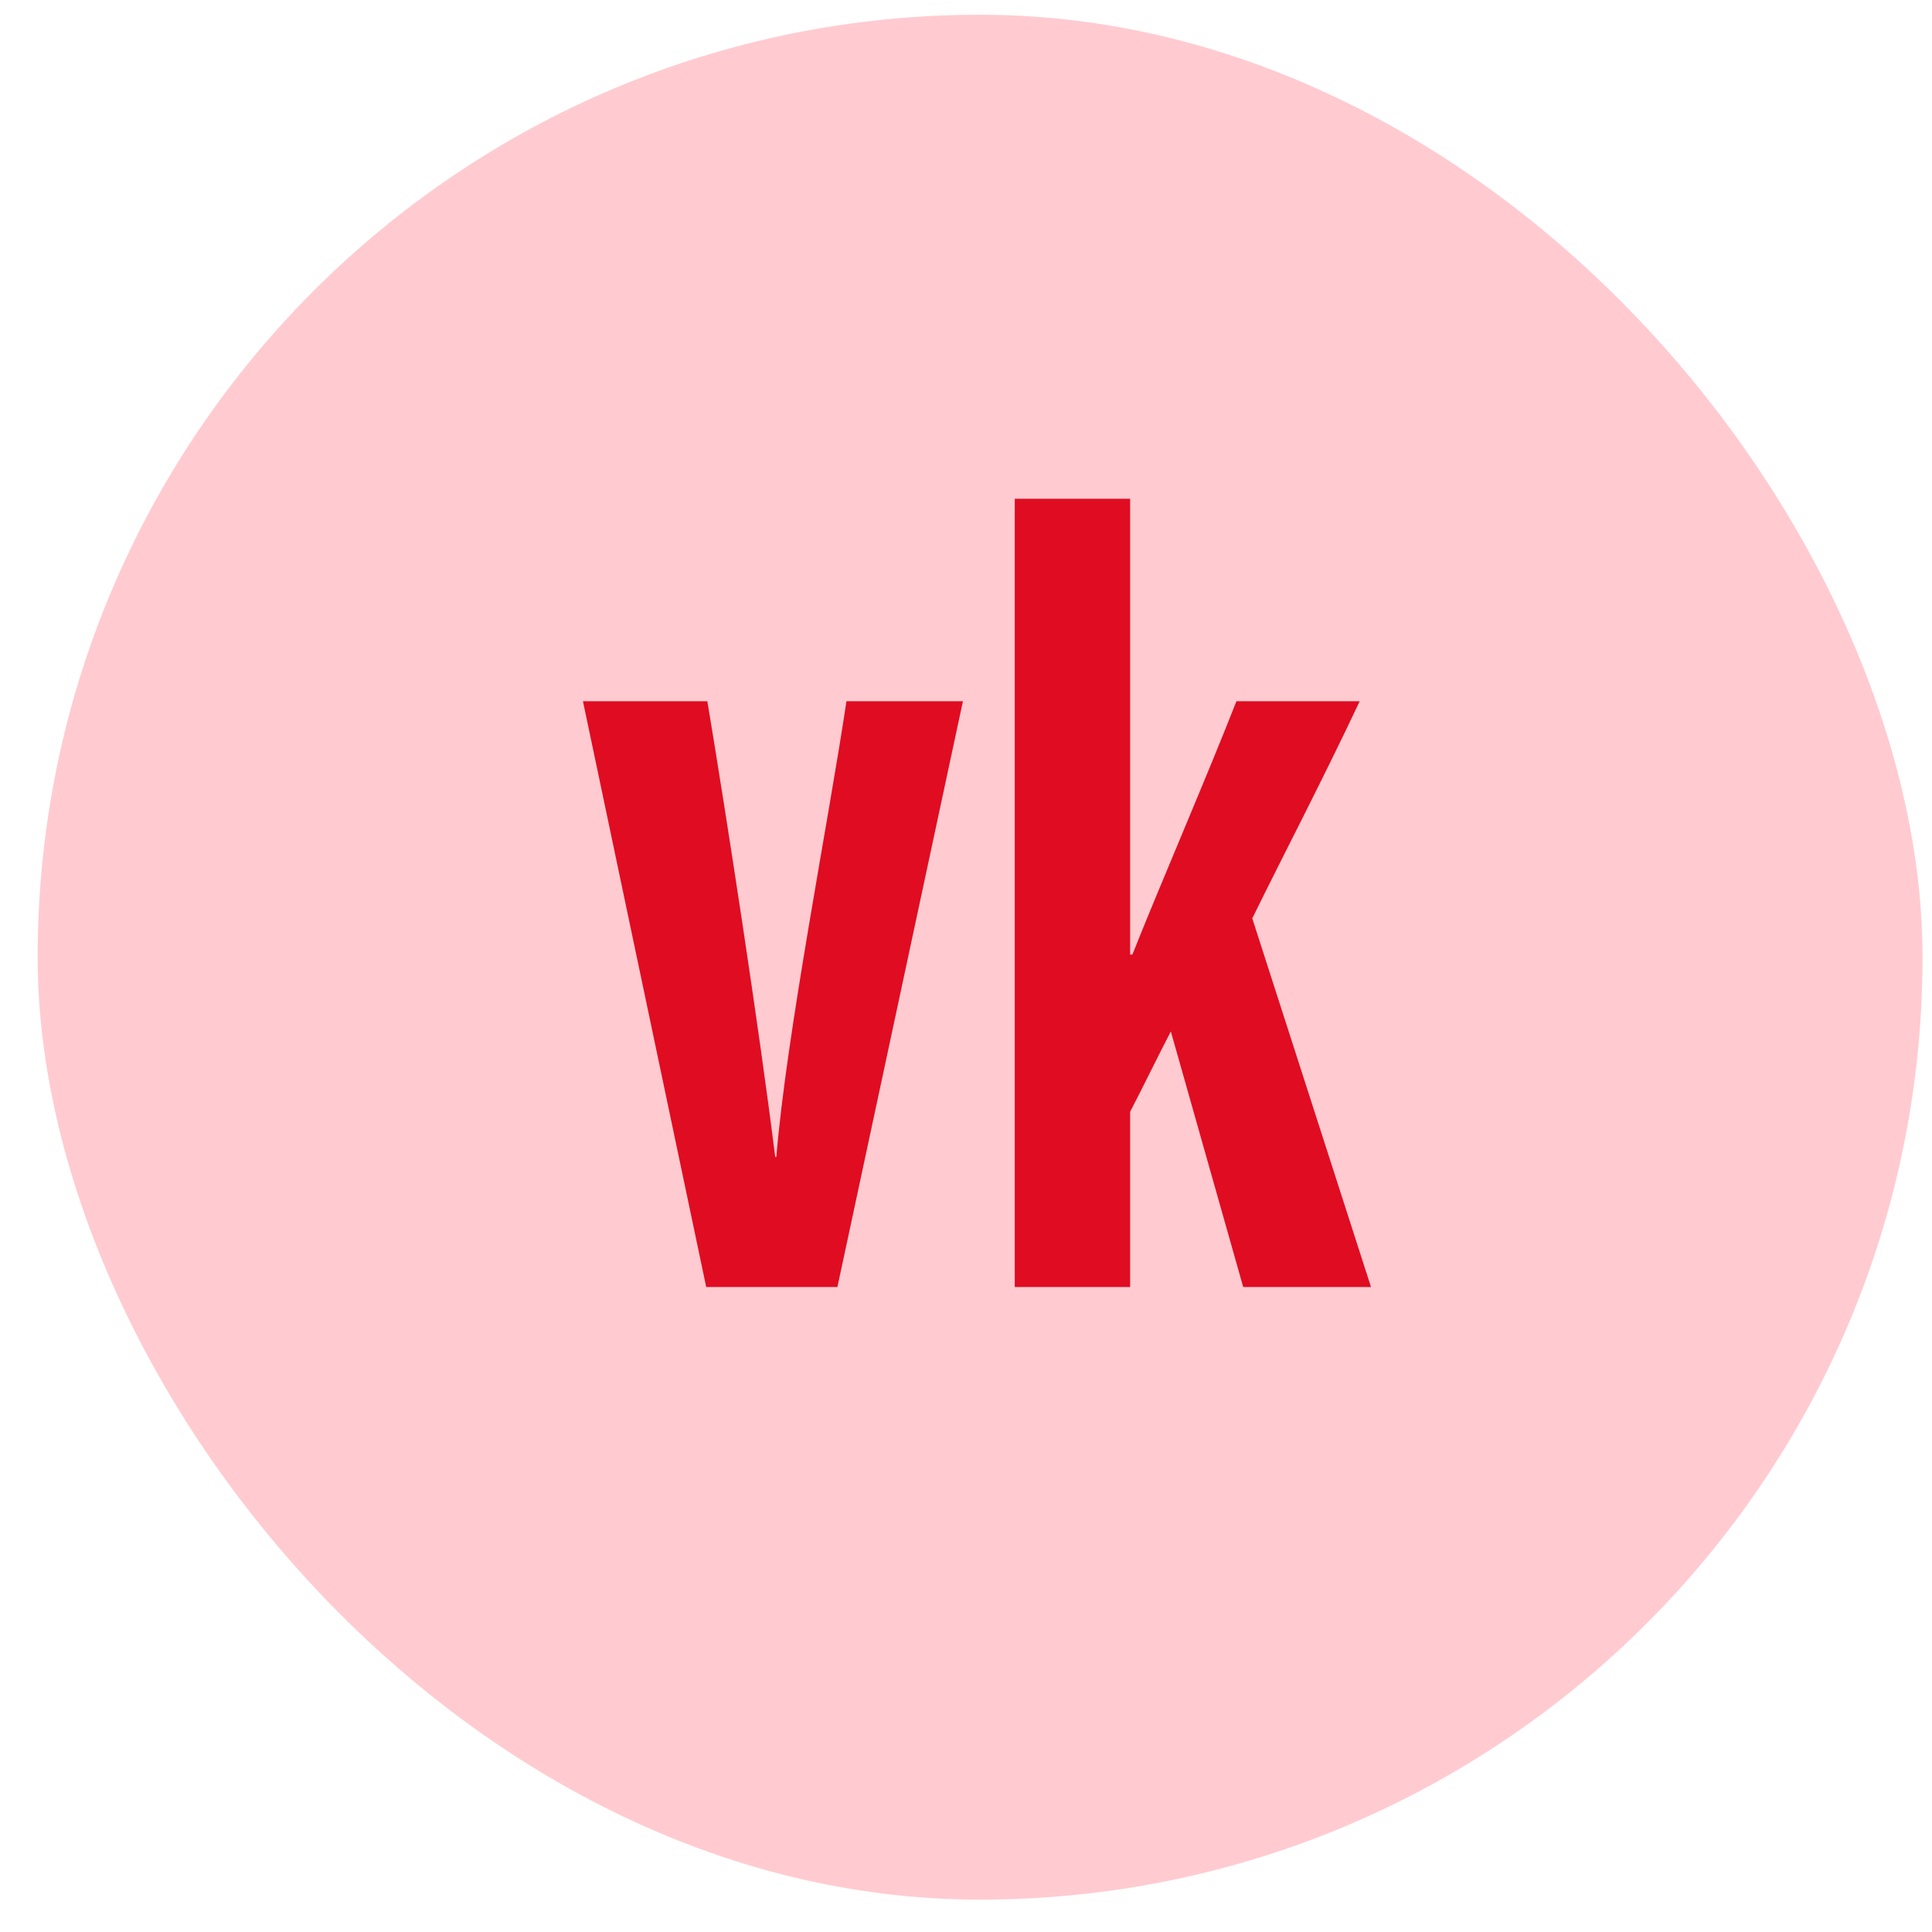
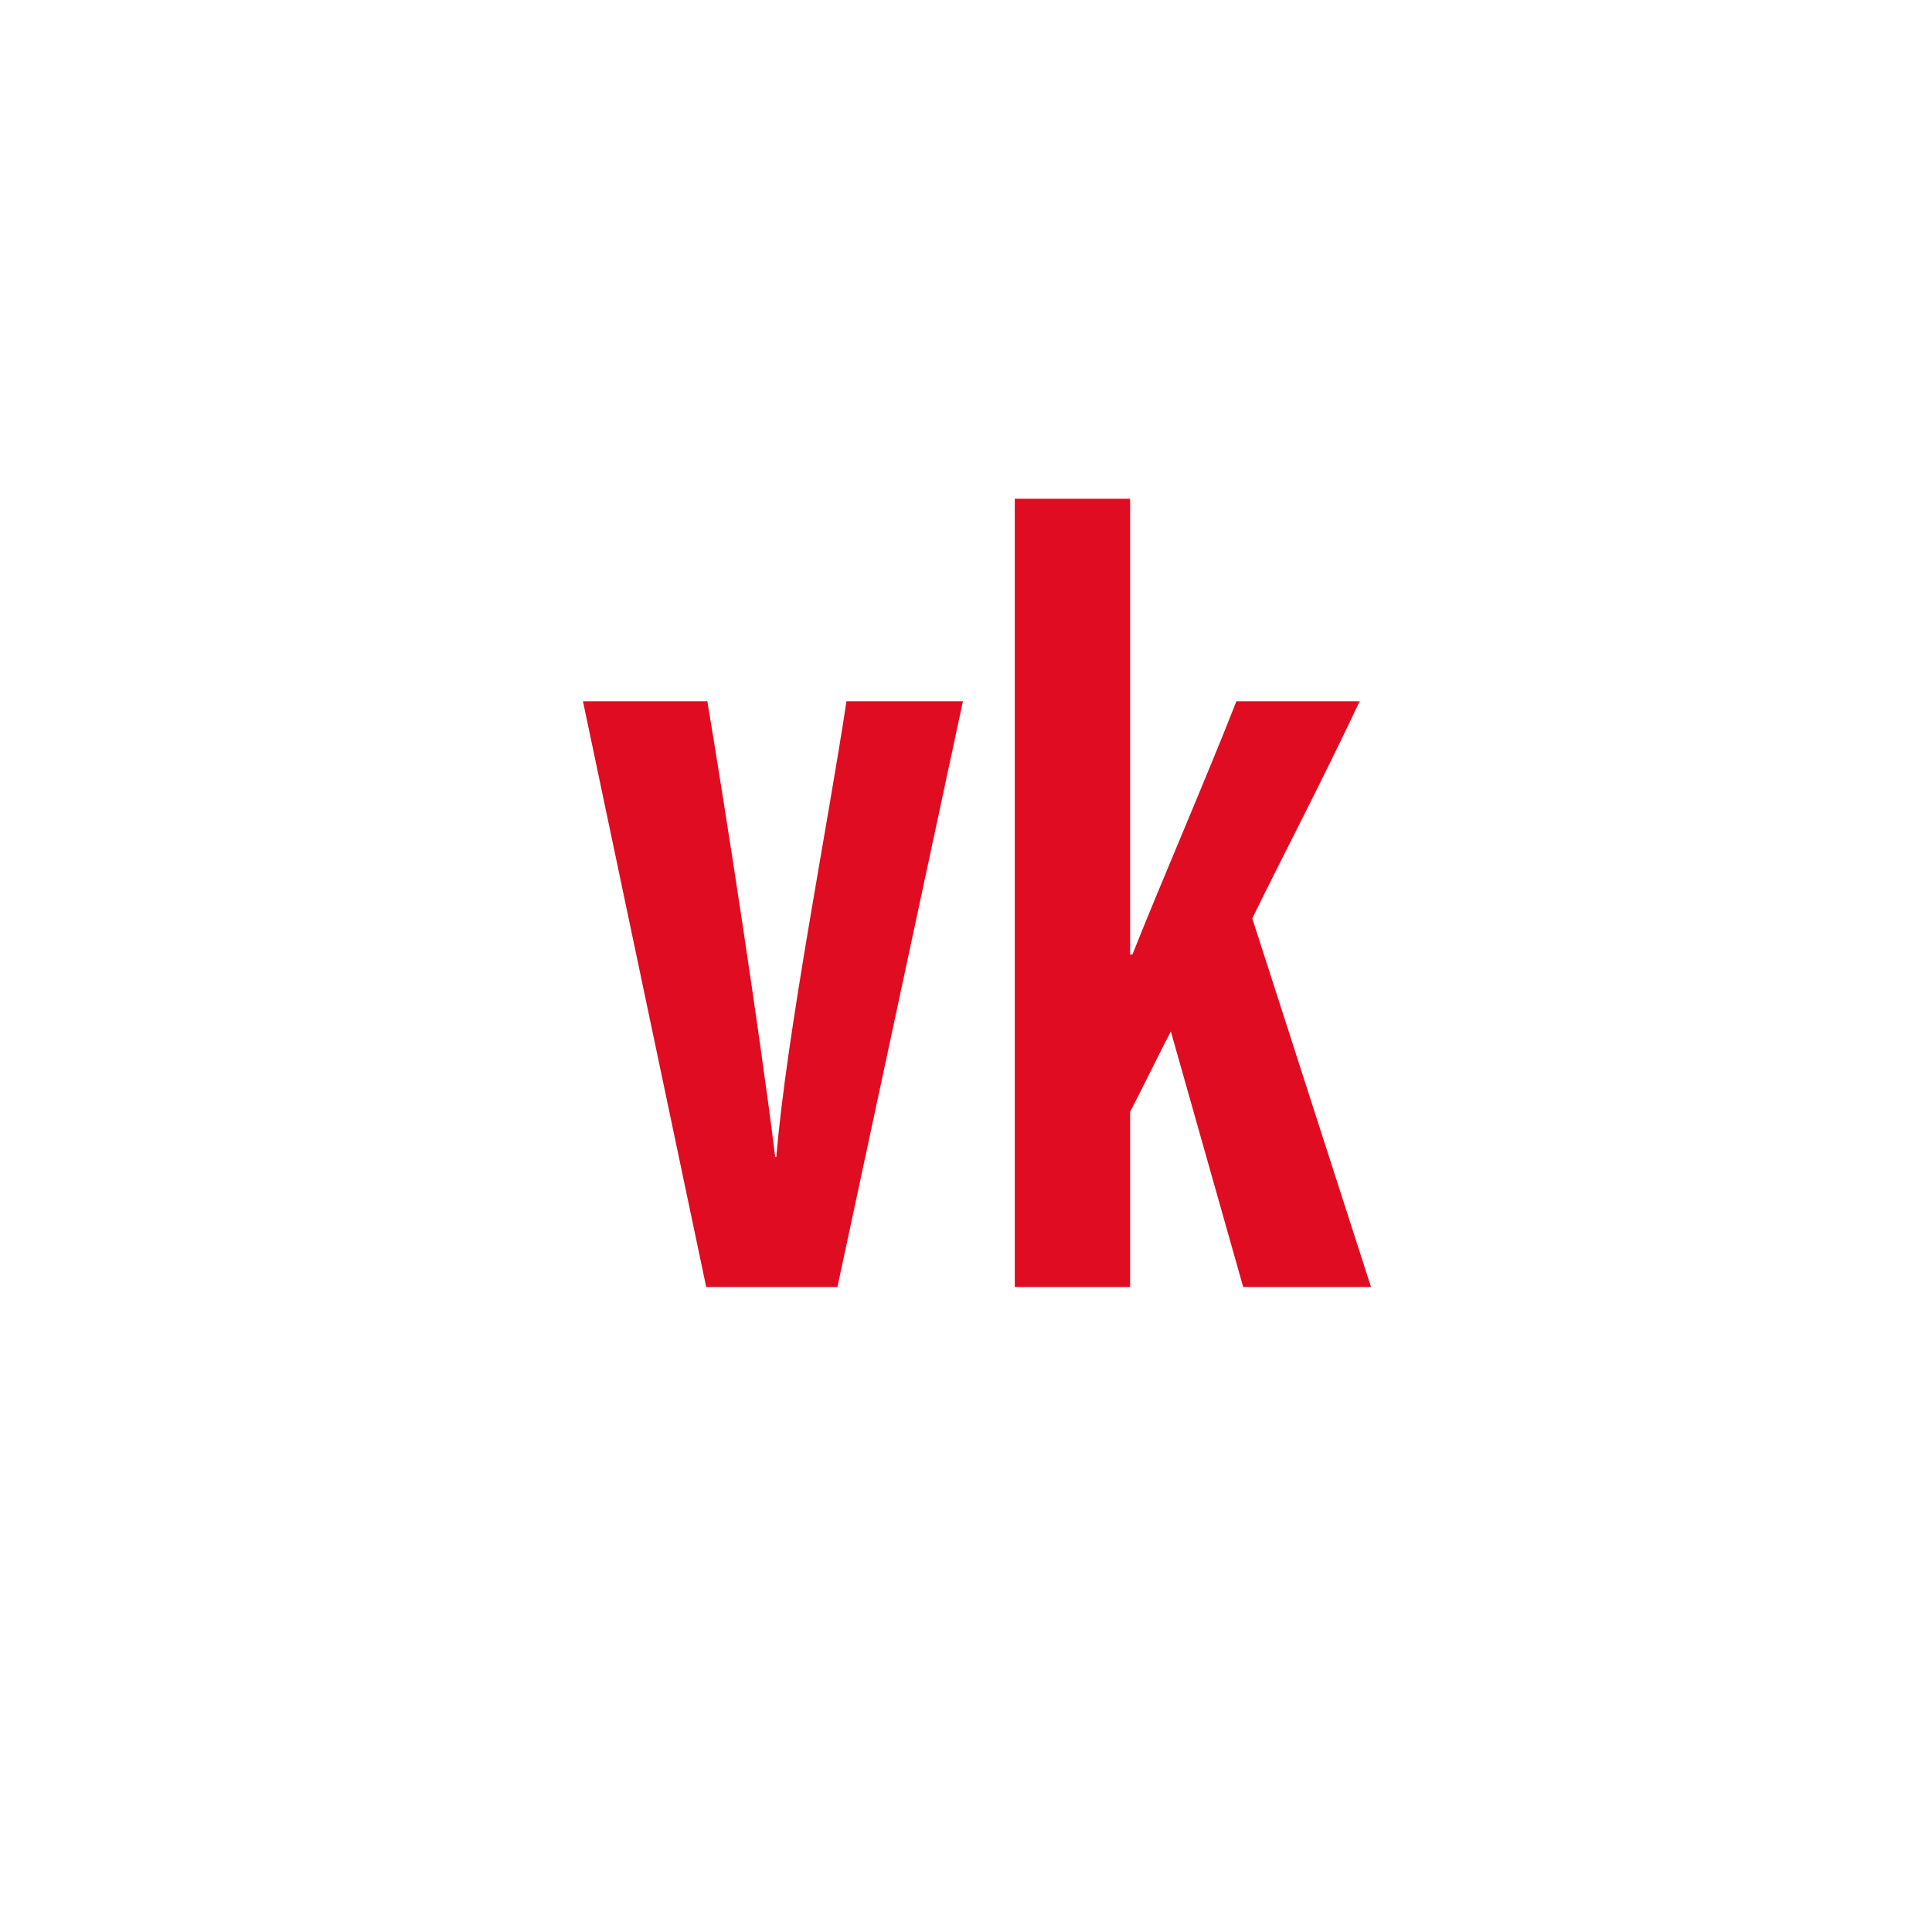
<svg xmlns="http://www.w3.org/2000/svg" width="41" height="41" viewBox="0 0 41 41" fill="none">
-   <rect x="0.799" y="0.313" width="40" height="40" rx="20" fill="#FFCBD0" />
  <path d="M23.983 10.585V20.257H24.031C24.583 18.865 25.639 16.417 26.239 14.881H28.855C28.063 16.561 27.271 18.073 26.575 19.489L29.095 27.313H26.383L24.847 21.889C24.607 22.345 24.199 23.185 23.983 23.593V27.313H21.535V10.585H23.983Z" fill="#E00C22" />
  <path d="M12.371 14.881H15.011C15.419 17.329 16.115 21.841 16.451 24.553H16.475C16.691 21.937 17.579 17.449 17.963 14.881H20.435L17.771 27.313H14.987L12.371 14.881Z" fill="#E00C22" />
</svg>